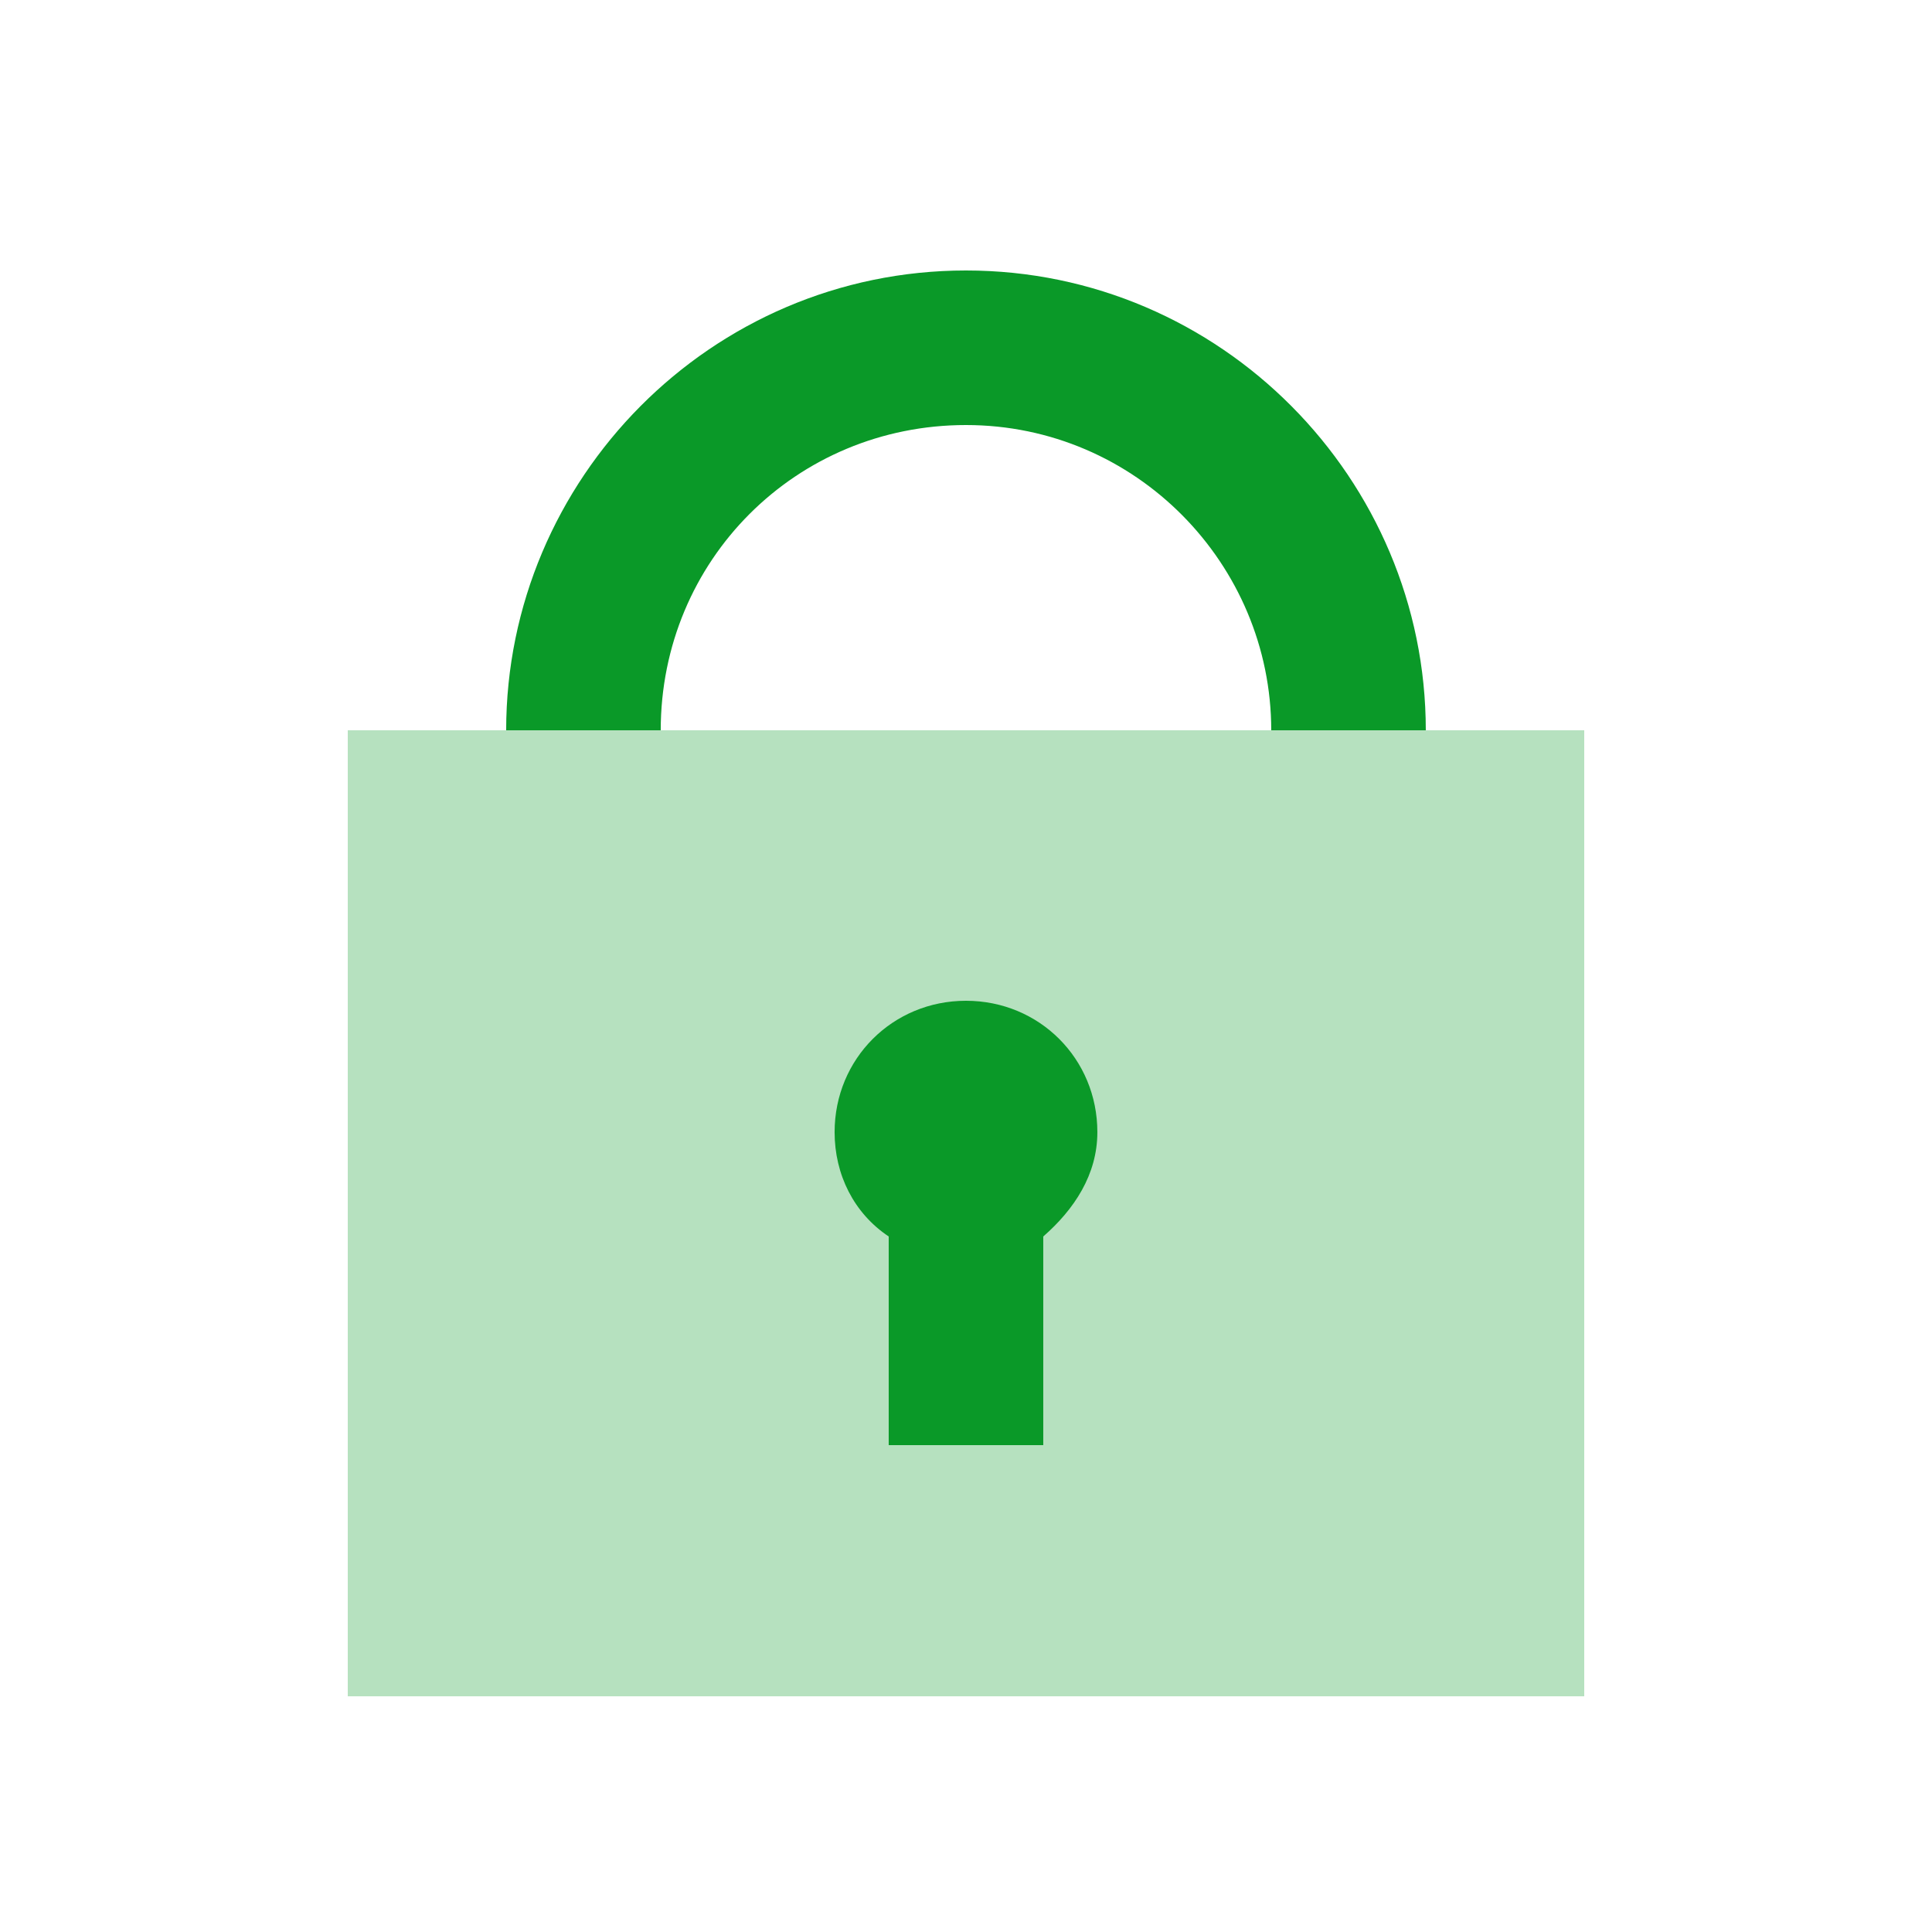
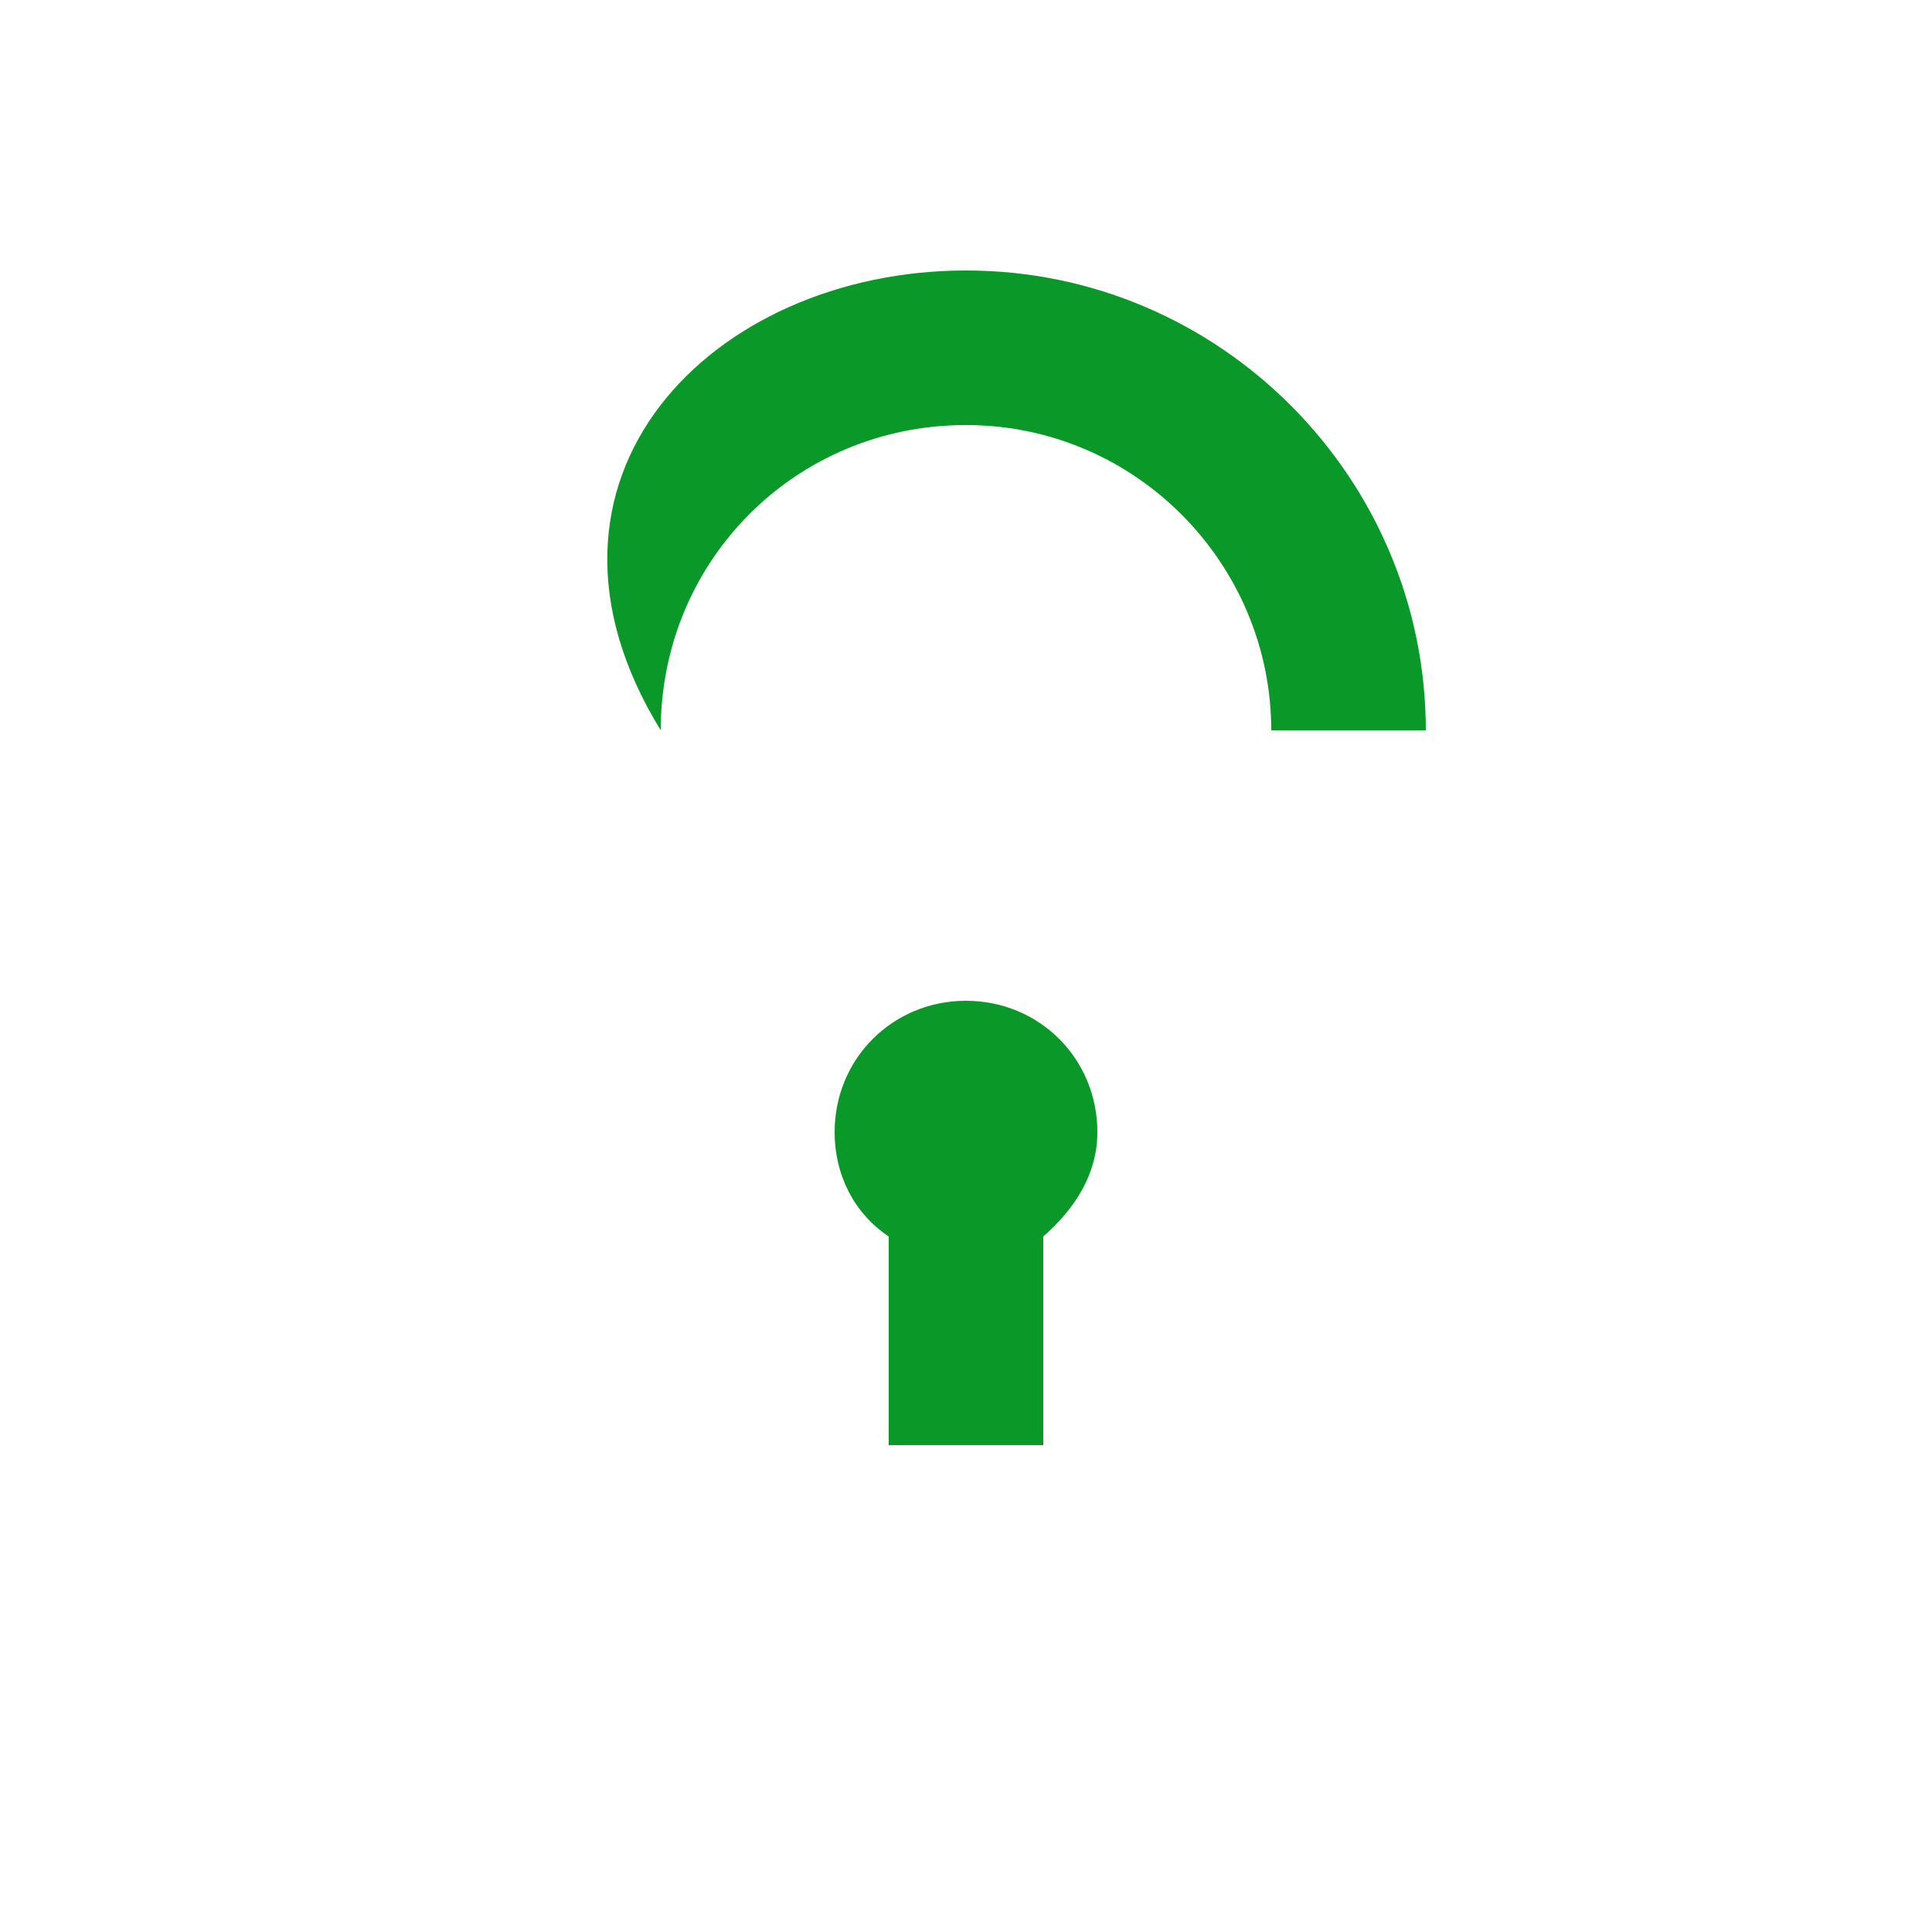
<svg xmlns="http://www.w3.org/2000/svg" width="395" height="395" viewBox="0 0 395 395" fill="none">
-   <path opacity="0.3" d="M323.9 149.309H71.1V346.809H323.9V149.309Z" fill="#0A9928" />
-   <path d="M291.506 149.31H259.906C259.906 115.34 232.256 86.9 197.496 86.9C162.736 86.9 135.086 114.55 135.086 149.31H103.486C103.486 97.96 145.356 55.3 197.496 55.3C249.636 55.3 291.506 97.96 291.506 149.31Z" fill="#0A9928" />
+   <path d="M291.506 149.31H259.906C259.906 115.34 232.256 86.9 197.496 86.9C162.736 86.9 135.086 114.55 135.086 149.31C103.486 97.96 145.356 55.3 197.496 55.3C249.636 55.3 291.506 97.96 291.506 149.31Z" fill="#0A9928" />
  <path d="M224.357 231.469C224.357 216.459 212.507 204.609 197.497 204.609C182.487 204.609 170.637 216.459 170.637 231.469C170.637 240.159 174.587 248.059 181.697 252.799V295.459H213.297V252.799C219.617 247.269 224.357 240.159 224.357 231.469Z" fill="#0A9928" />
</svg>